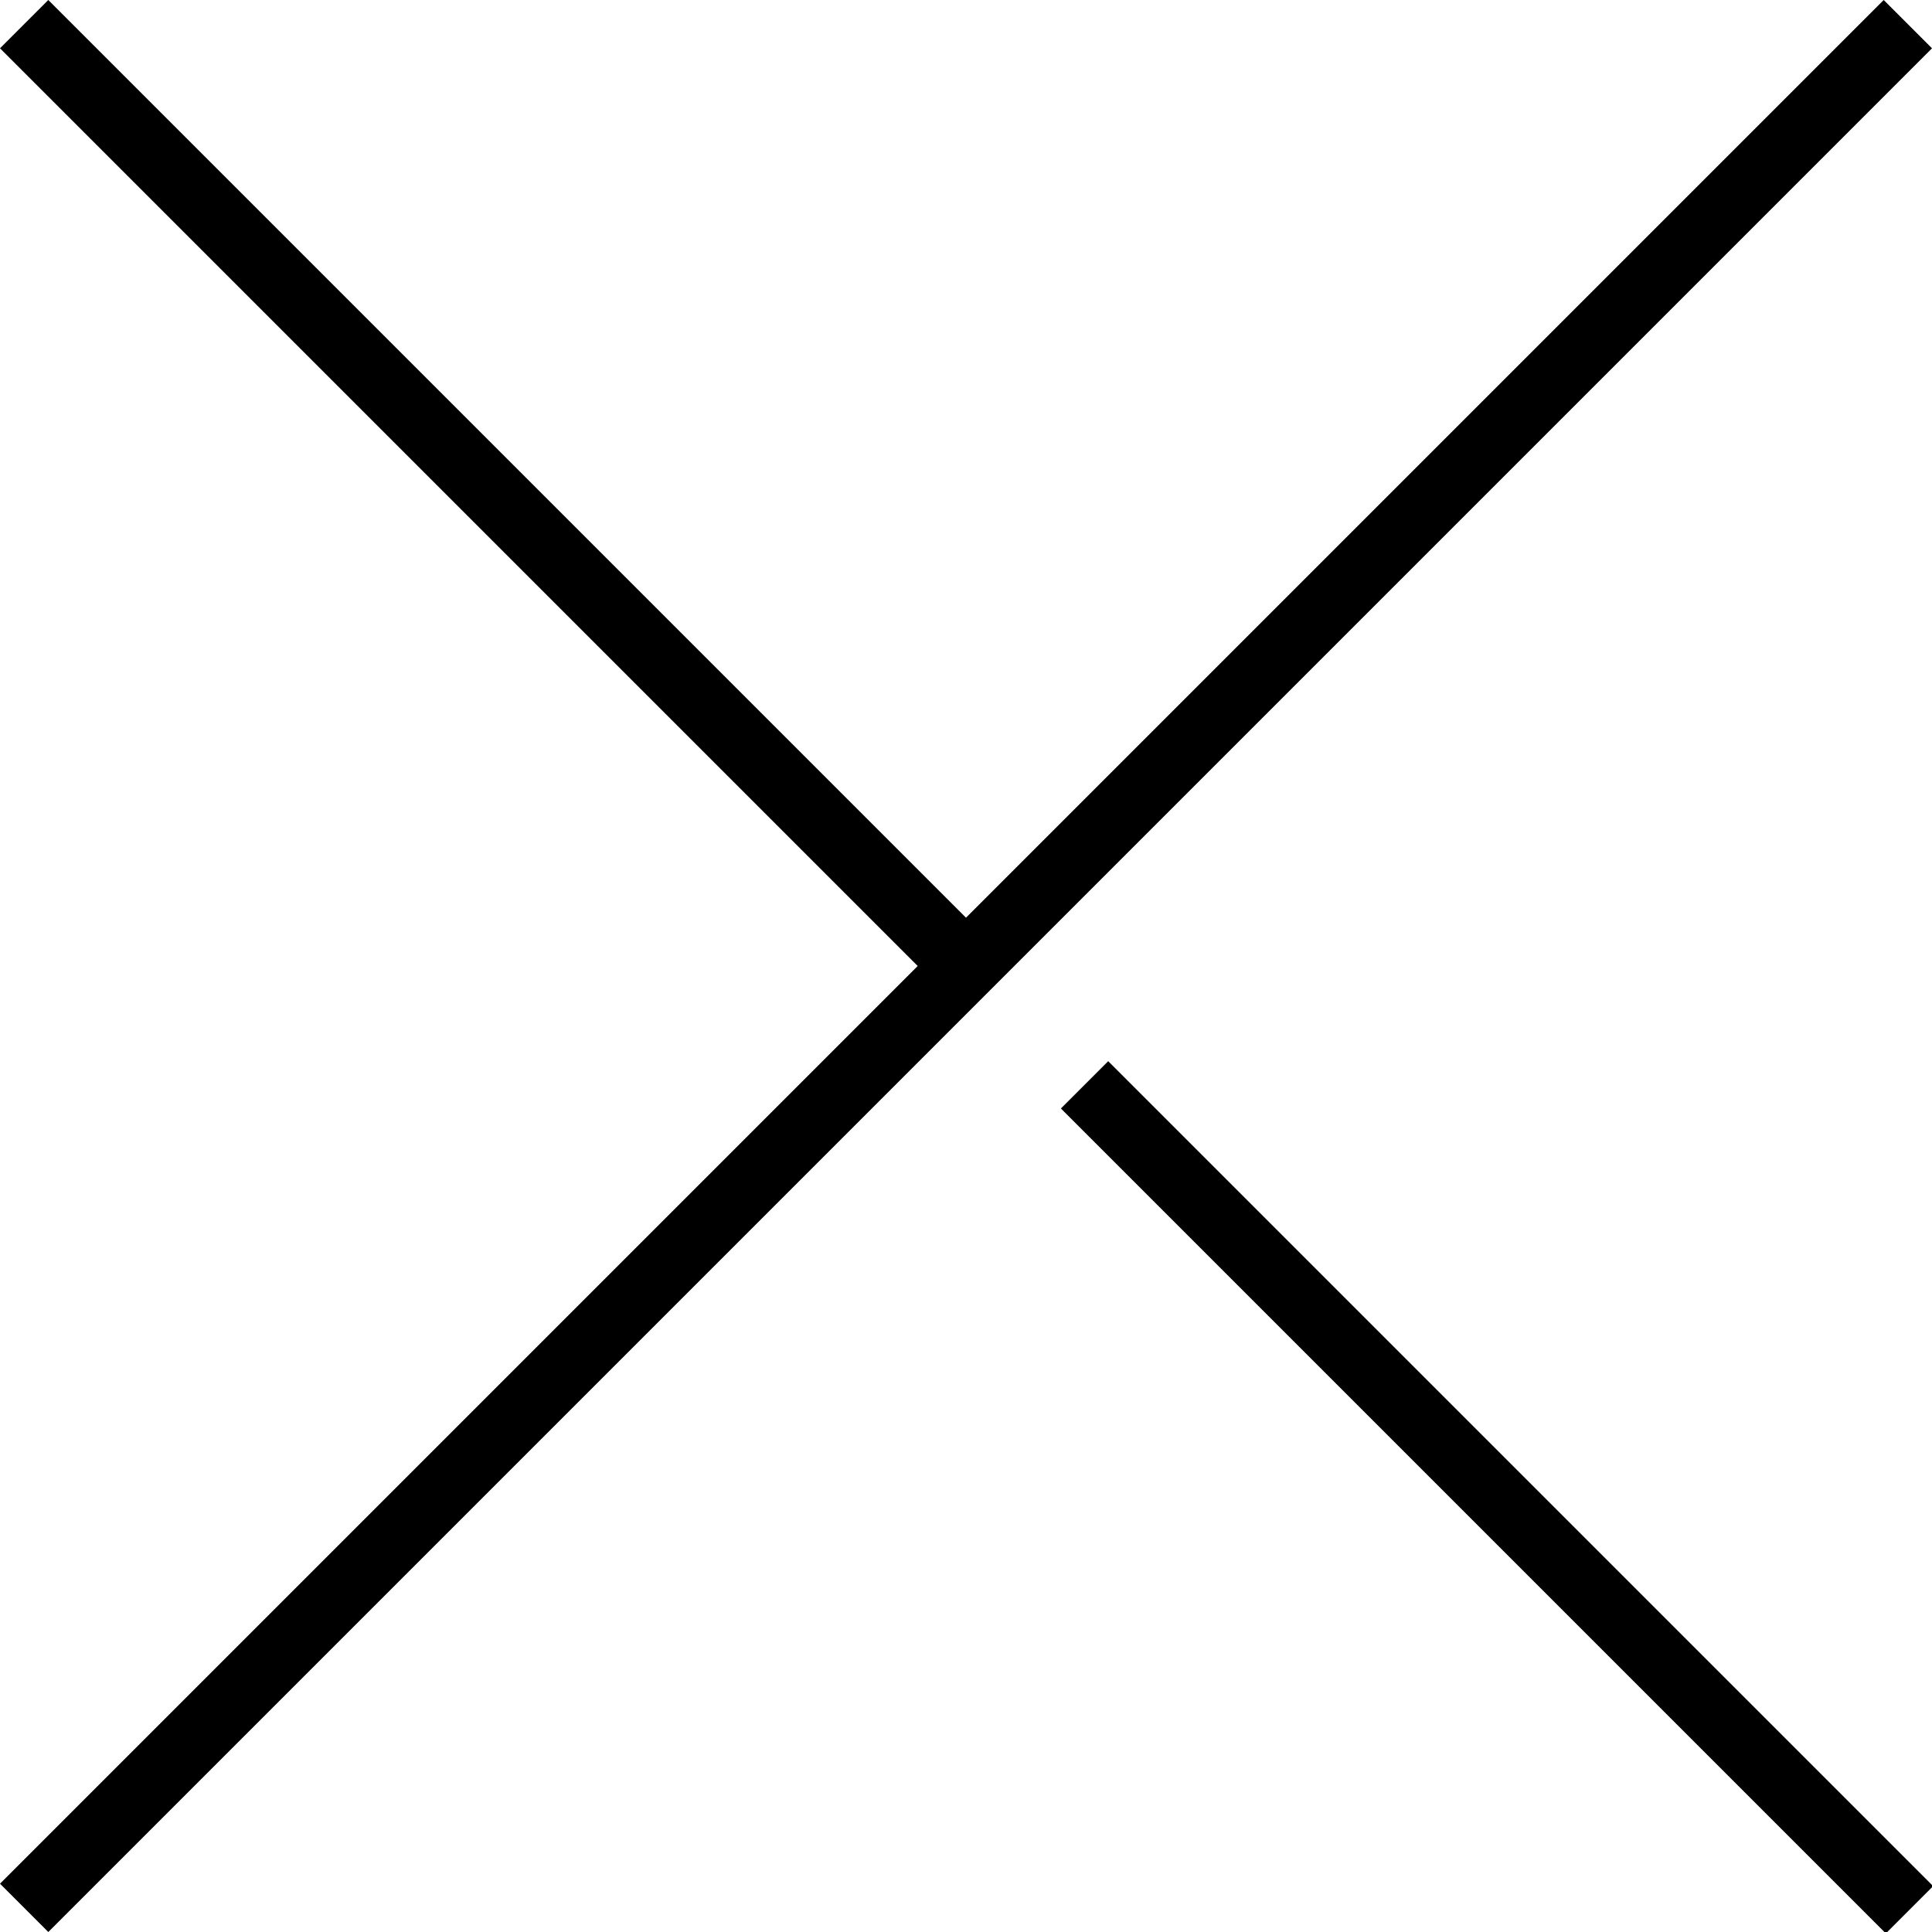
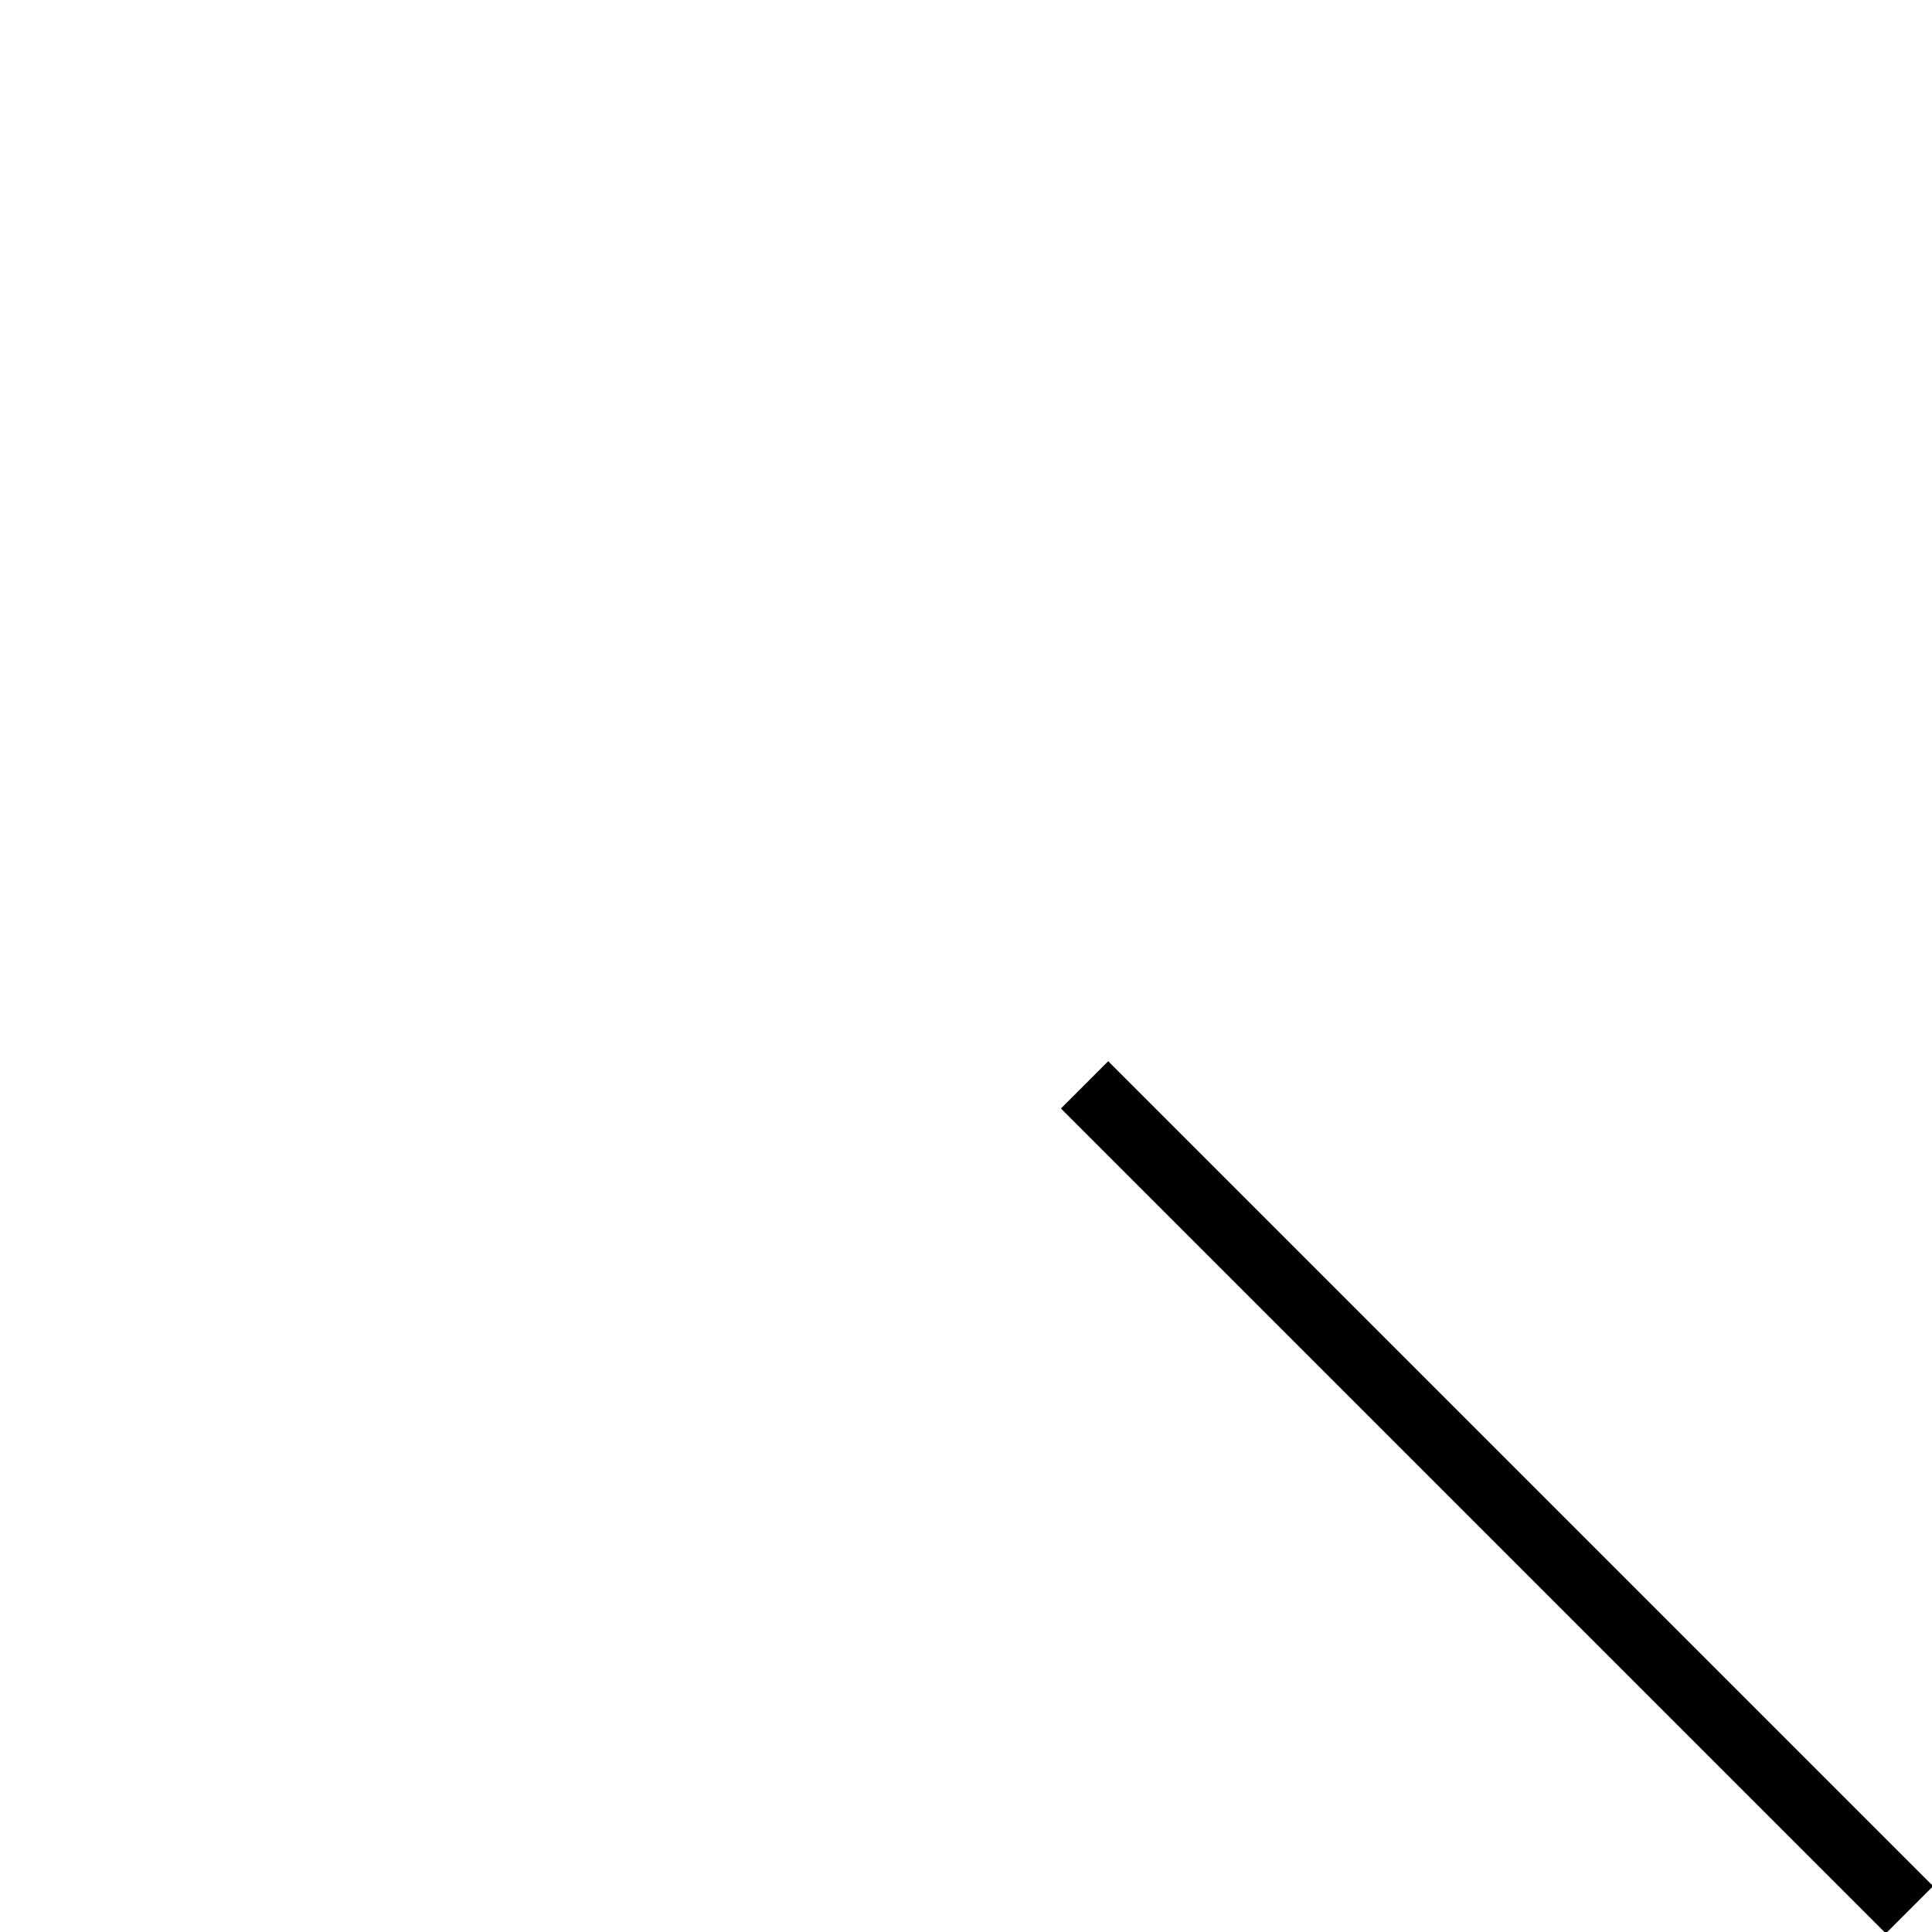
<svg xmlns="http://www.w3.org/2000/svg" id="_レイヤー_2" version="1.1" viewBox="0 0 52 52">
  <g id="_展開パターン">
    <g>
-       <polygon points="52 1.3 50.7 0 26 24.7 1.3 0 0 1.3 24.7 26 0 50.7 1.3 52 26 27.3 27.3 26 52 1.3" />
      <rect x="39.4" y="24.6" width="1.8" height="31.4" transform="translate(-16.7 40.3) rotate(-45)" />
    </g>
  </g>
</svg>